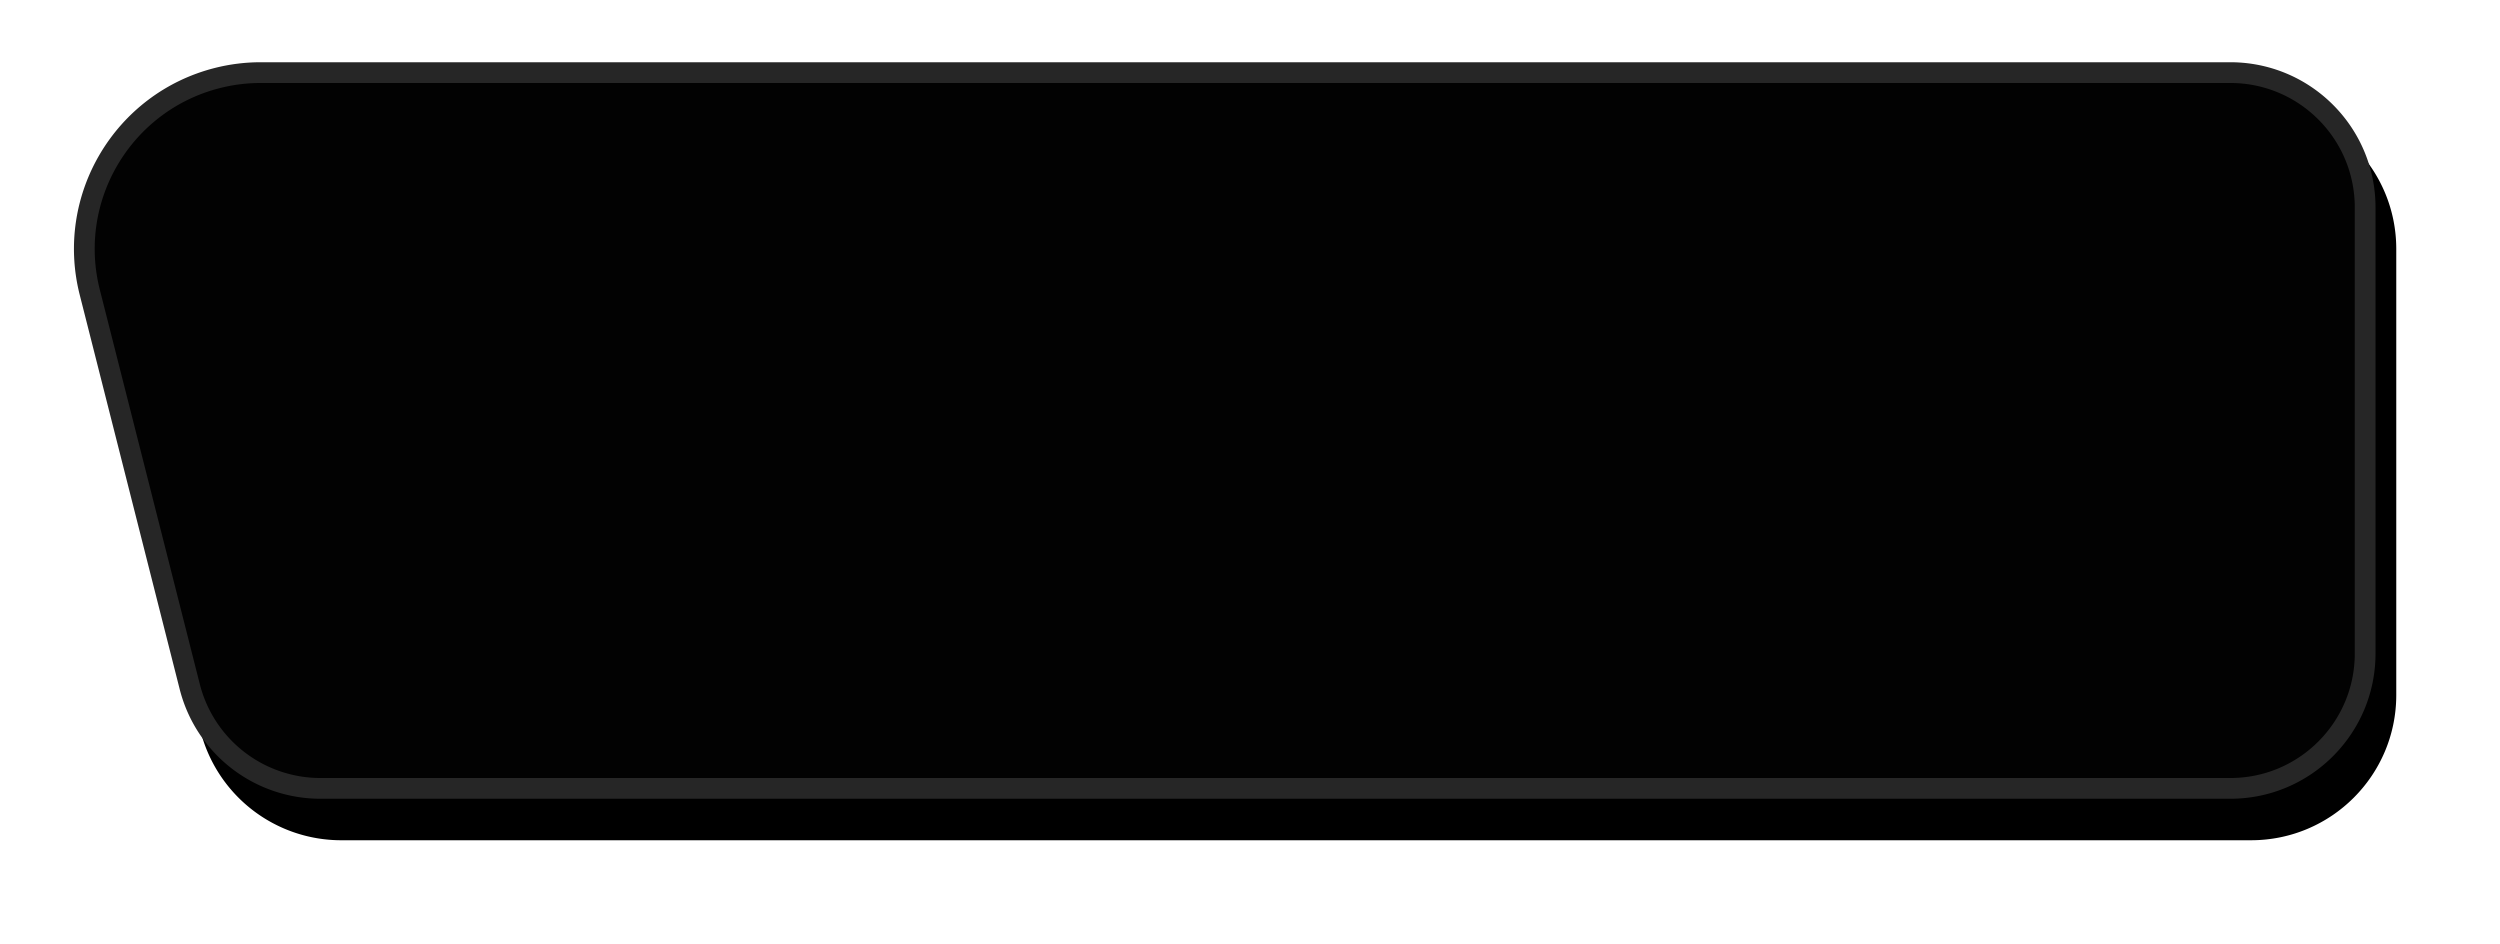
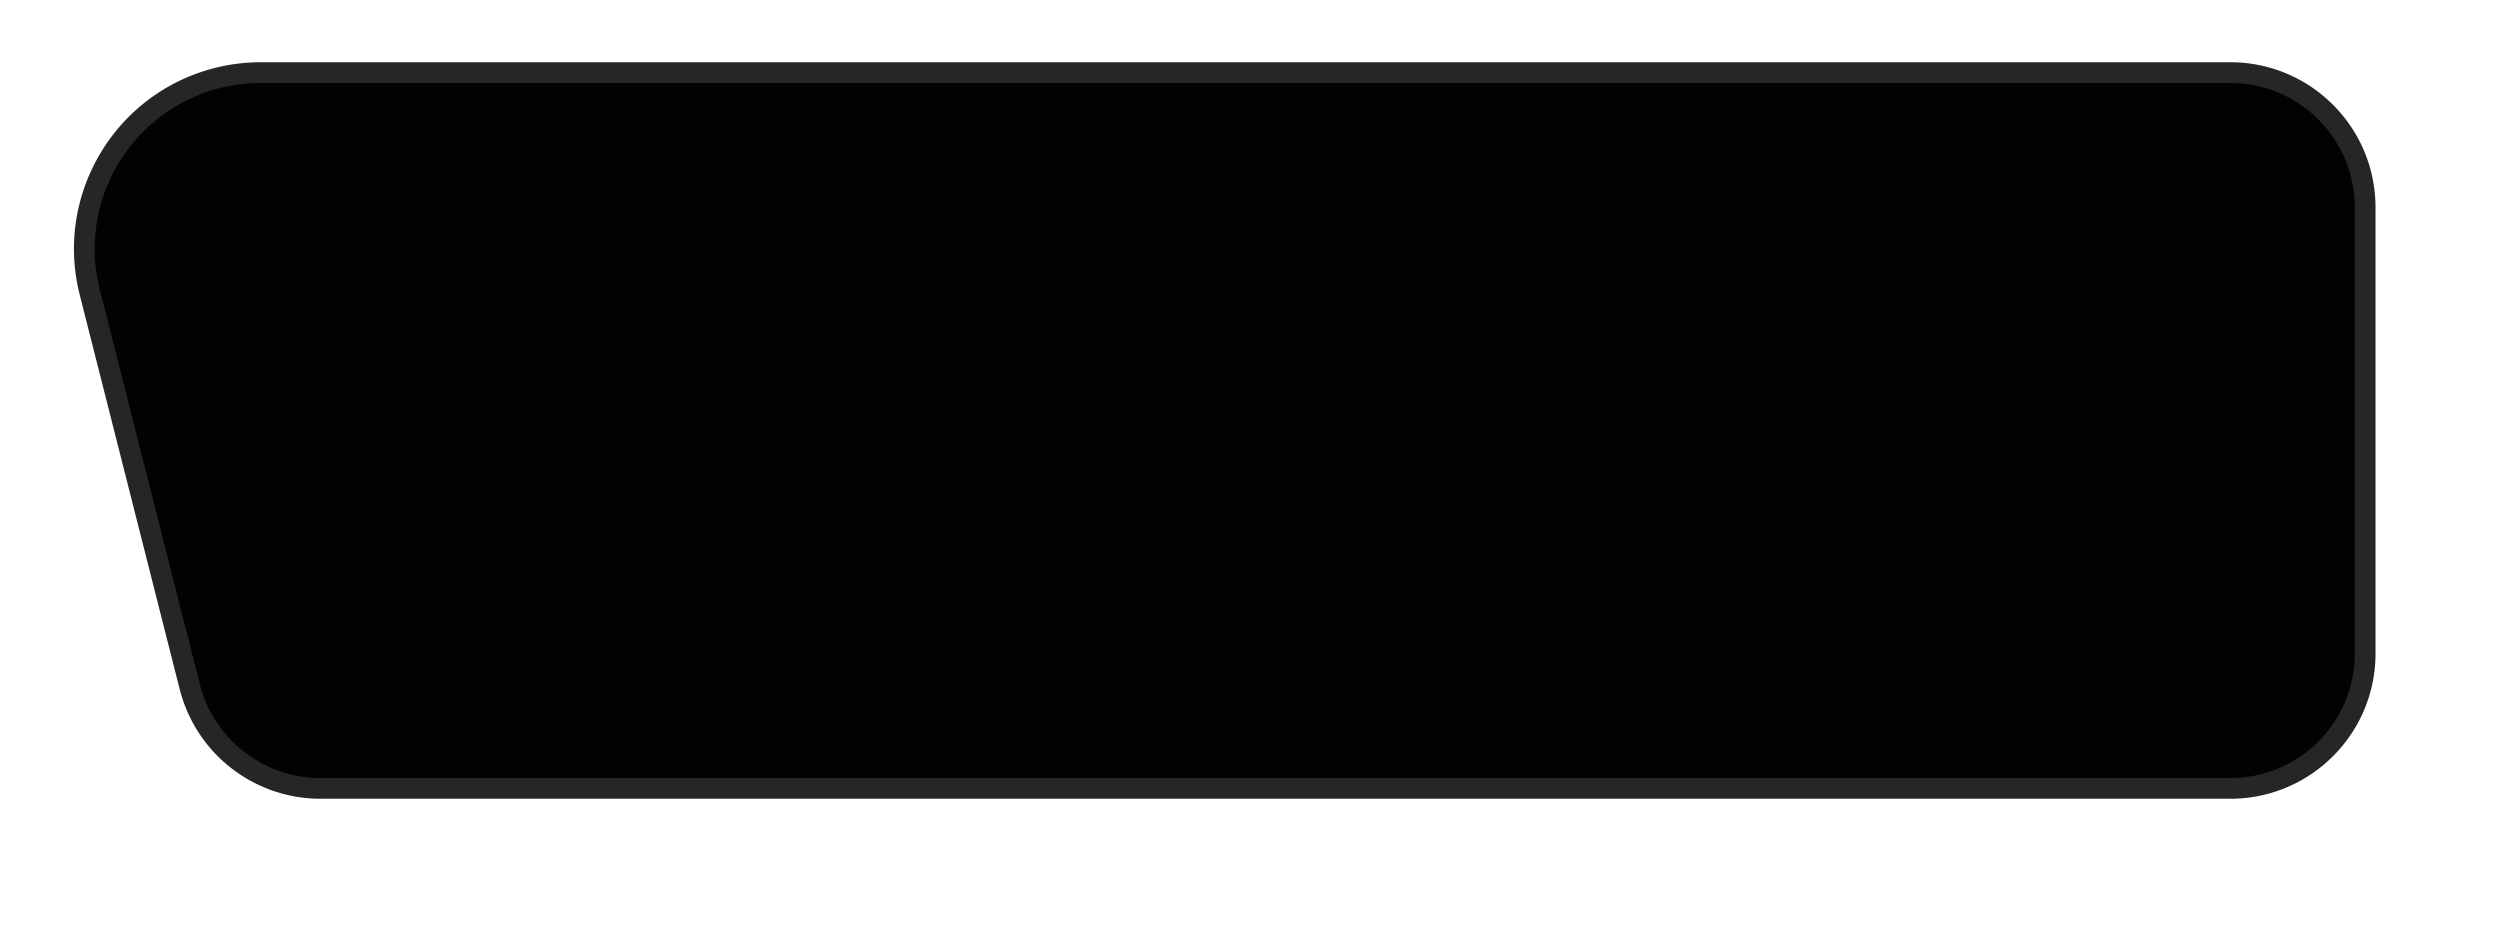
<svg xmlns="http://www.w3.org/2000/svg" xmlns:xlink="http://www.w3.org/1999/xlink" width="241" height="91">
  <defs>
-     <path d="M487.133 277H677c7.732 0 14 6.268 14 14v43c0 7.732-6.268 14-14 14H492.894a14 14 0 0 1-13.571-10.56l-9.638-38.017c-2.443-9.636 3.388-19.428 13.024-21.871a18 18 0 0 1 4.424-.552z" id="b" />
    <filter x="-4.3%" y="-18.3%" width="112.7%" height="147.9%" filterUnits="objectBoundingBox" id="a">
      <feOffset dx="2" dy="4" in="SourceAlpha" result="shadowOffsetOuter1" />
      <feGaussianBlur stdDeviation="5" in="shadowOffsetOuter1" result="shadowBlurOuter1" />
      <feComposite in="shadowBlurOuter1" in2="SourceAlpha" operator="out" result="shadowBlurOuter1" />
      <feColorMatrix values="0 0 0 0 0 0 0 0 0 0 0 0 0 0 0 0 0 0 0.619 0" in="shadowBlurOuter1" />
    </filter>
  </defs>
  <g transform="translate(-462 -271)" fill="none" fill-rule="evenodd">
    <use fill="#000" filter="url(#a)" xlink:href="#b" />
    <path stroke="#262626" stroke-width="2" d="M487.133 278a17 17 0 0 0-4.178.521c-9.1 2.308-14.608 11.556-12.3 20.657l9.637 38.017A13 13 0 0 0 492.894 347H677c7.18 0 13-5.82 13-13v-43c0-7.18-5.82-13-13-13H487.133z" stroke-linejoin="square" fill="#020202" />
  </g>
</svg>